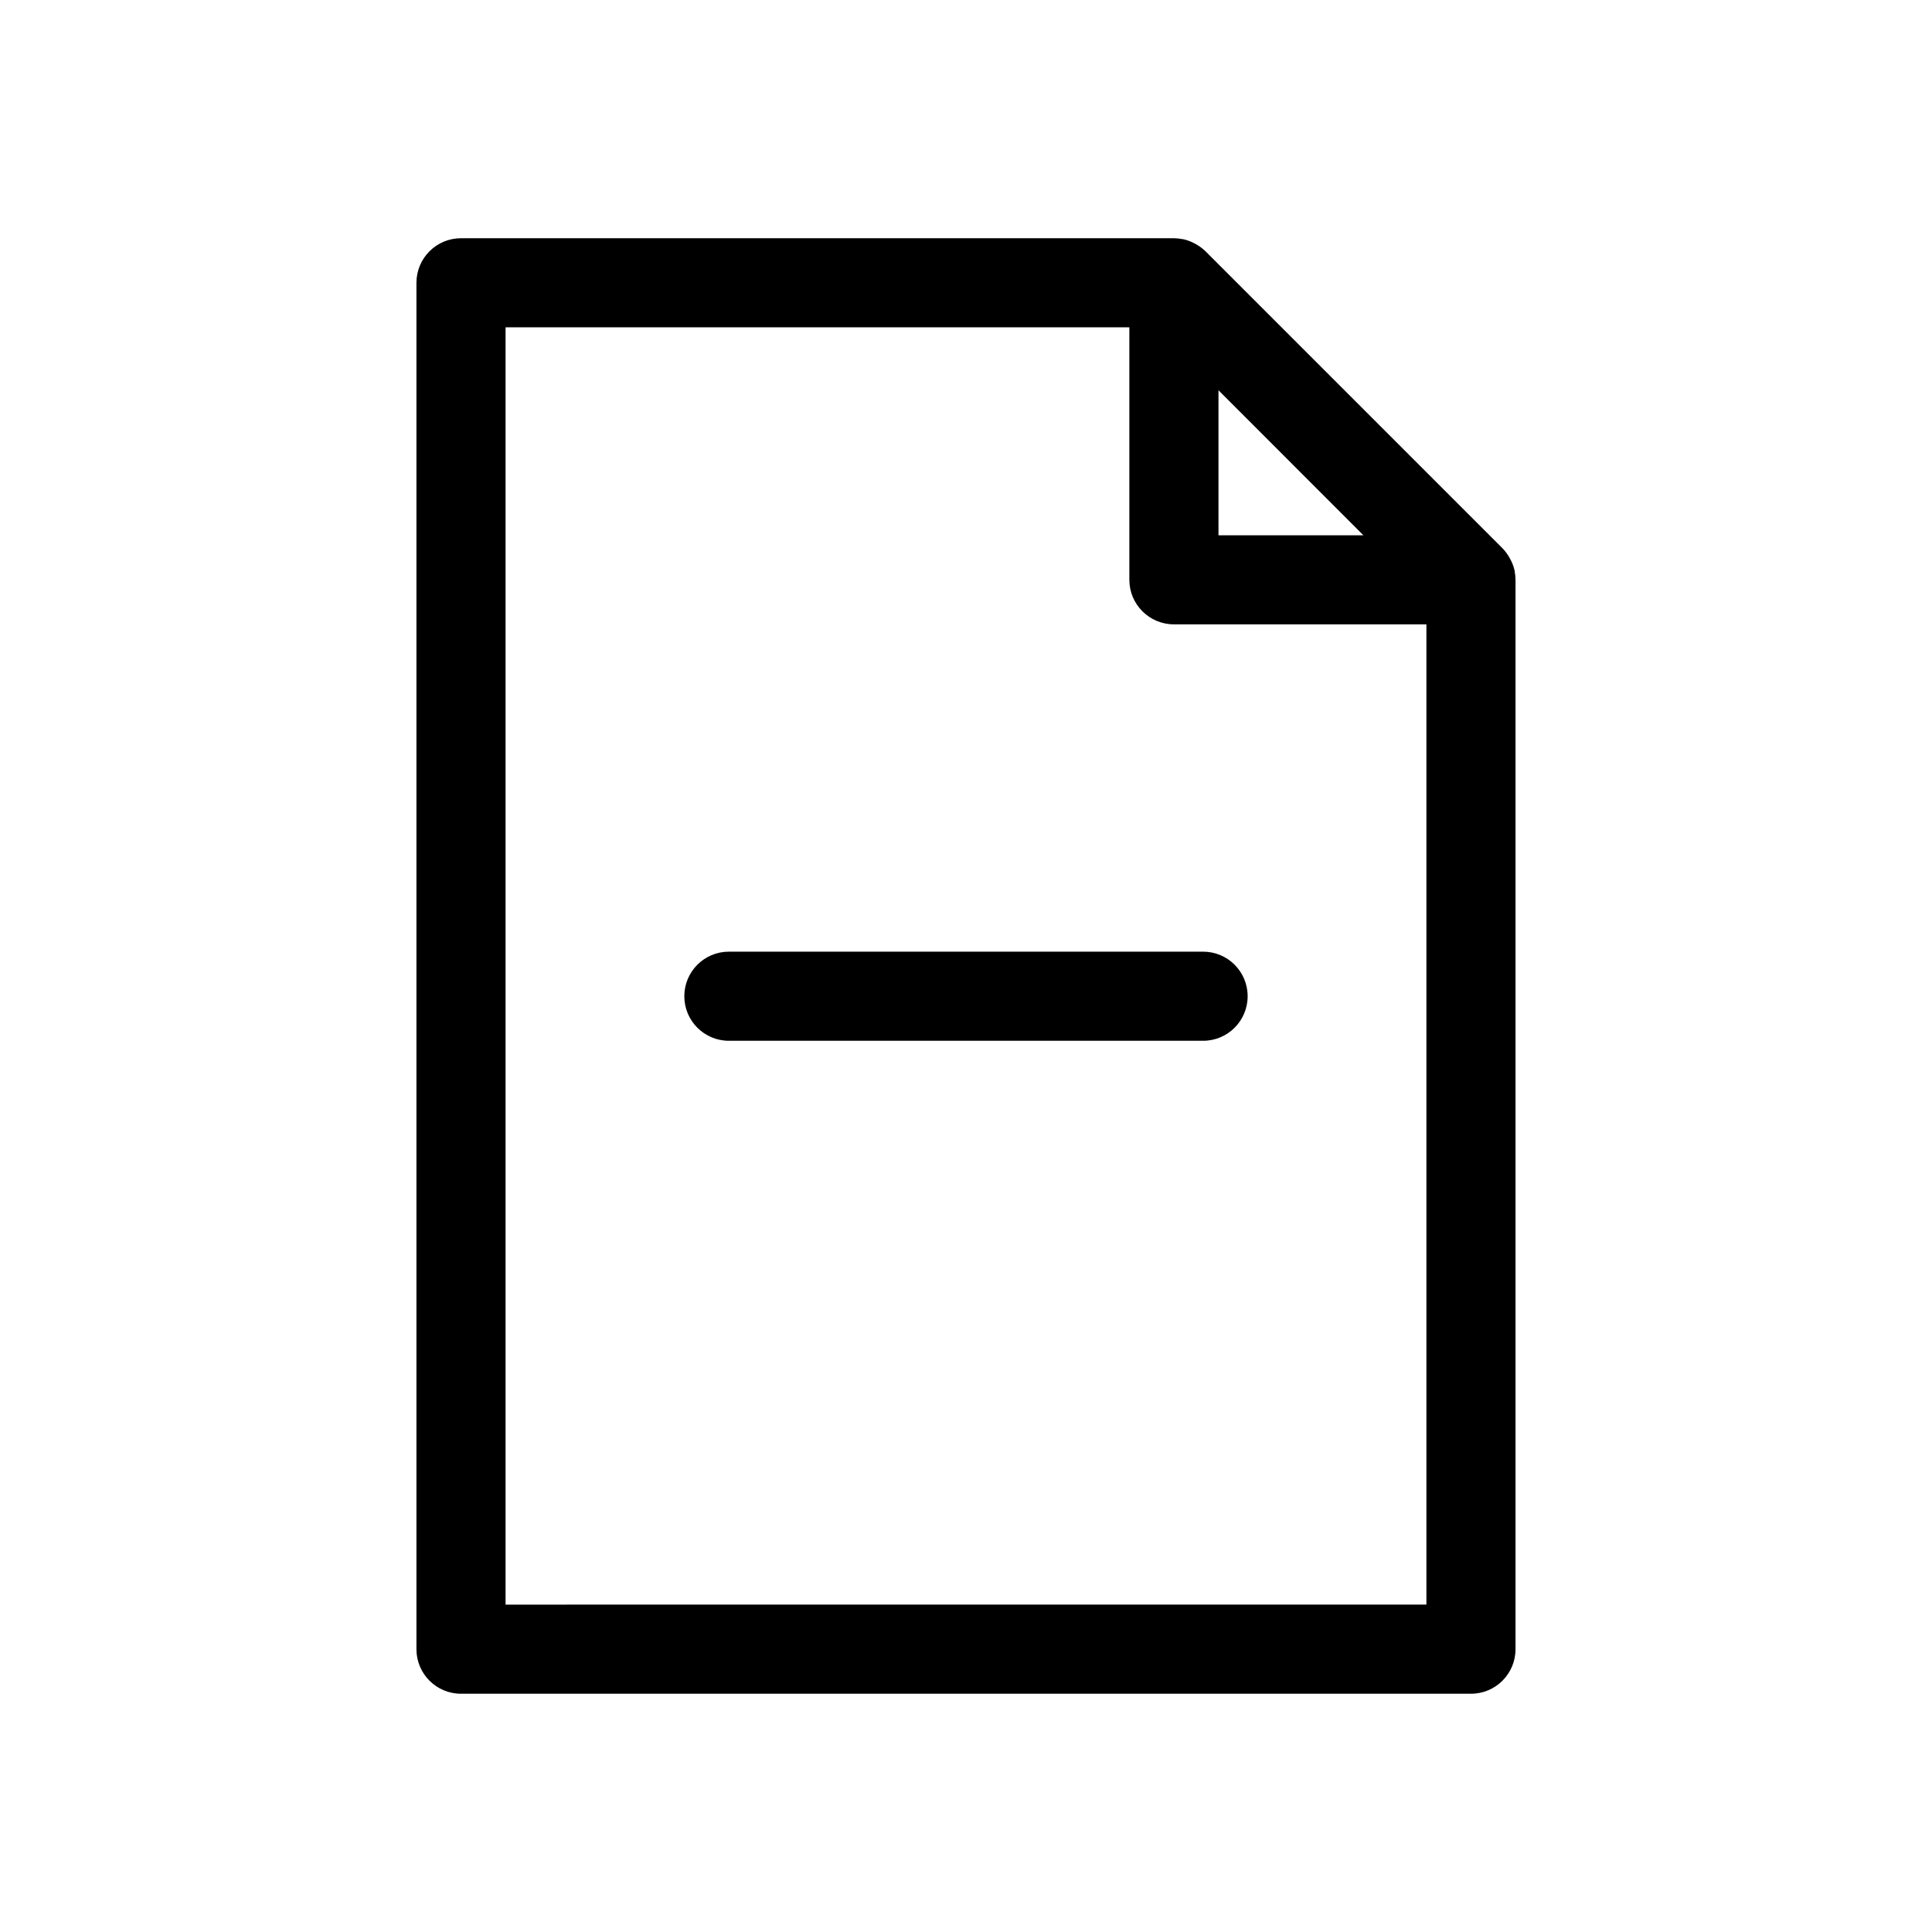
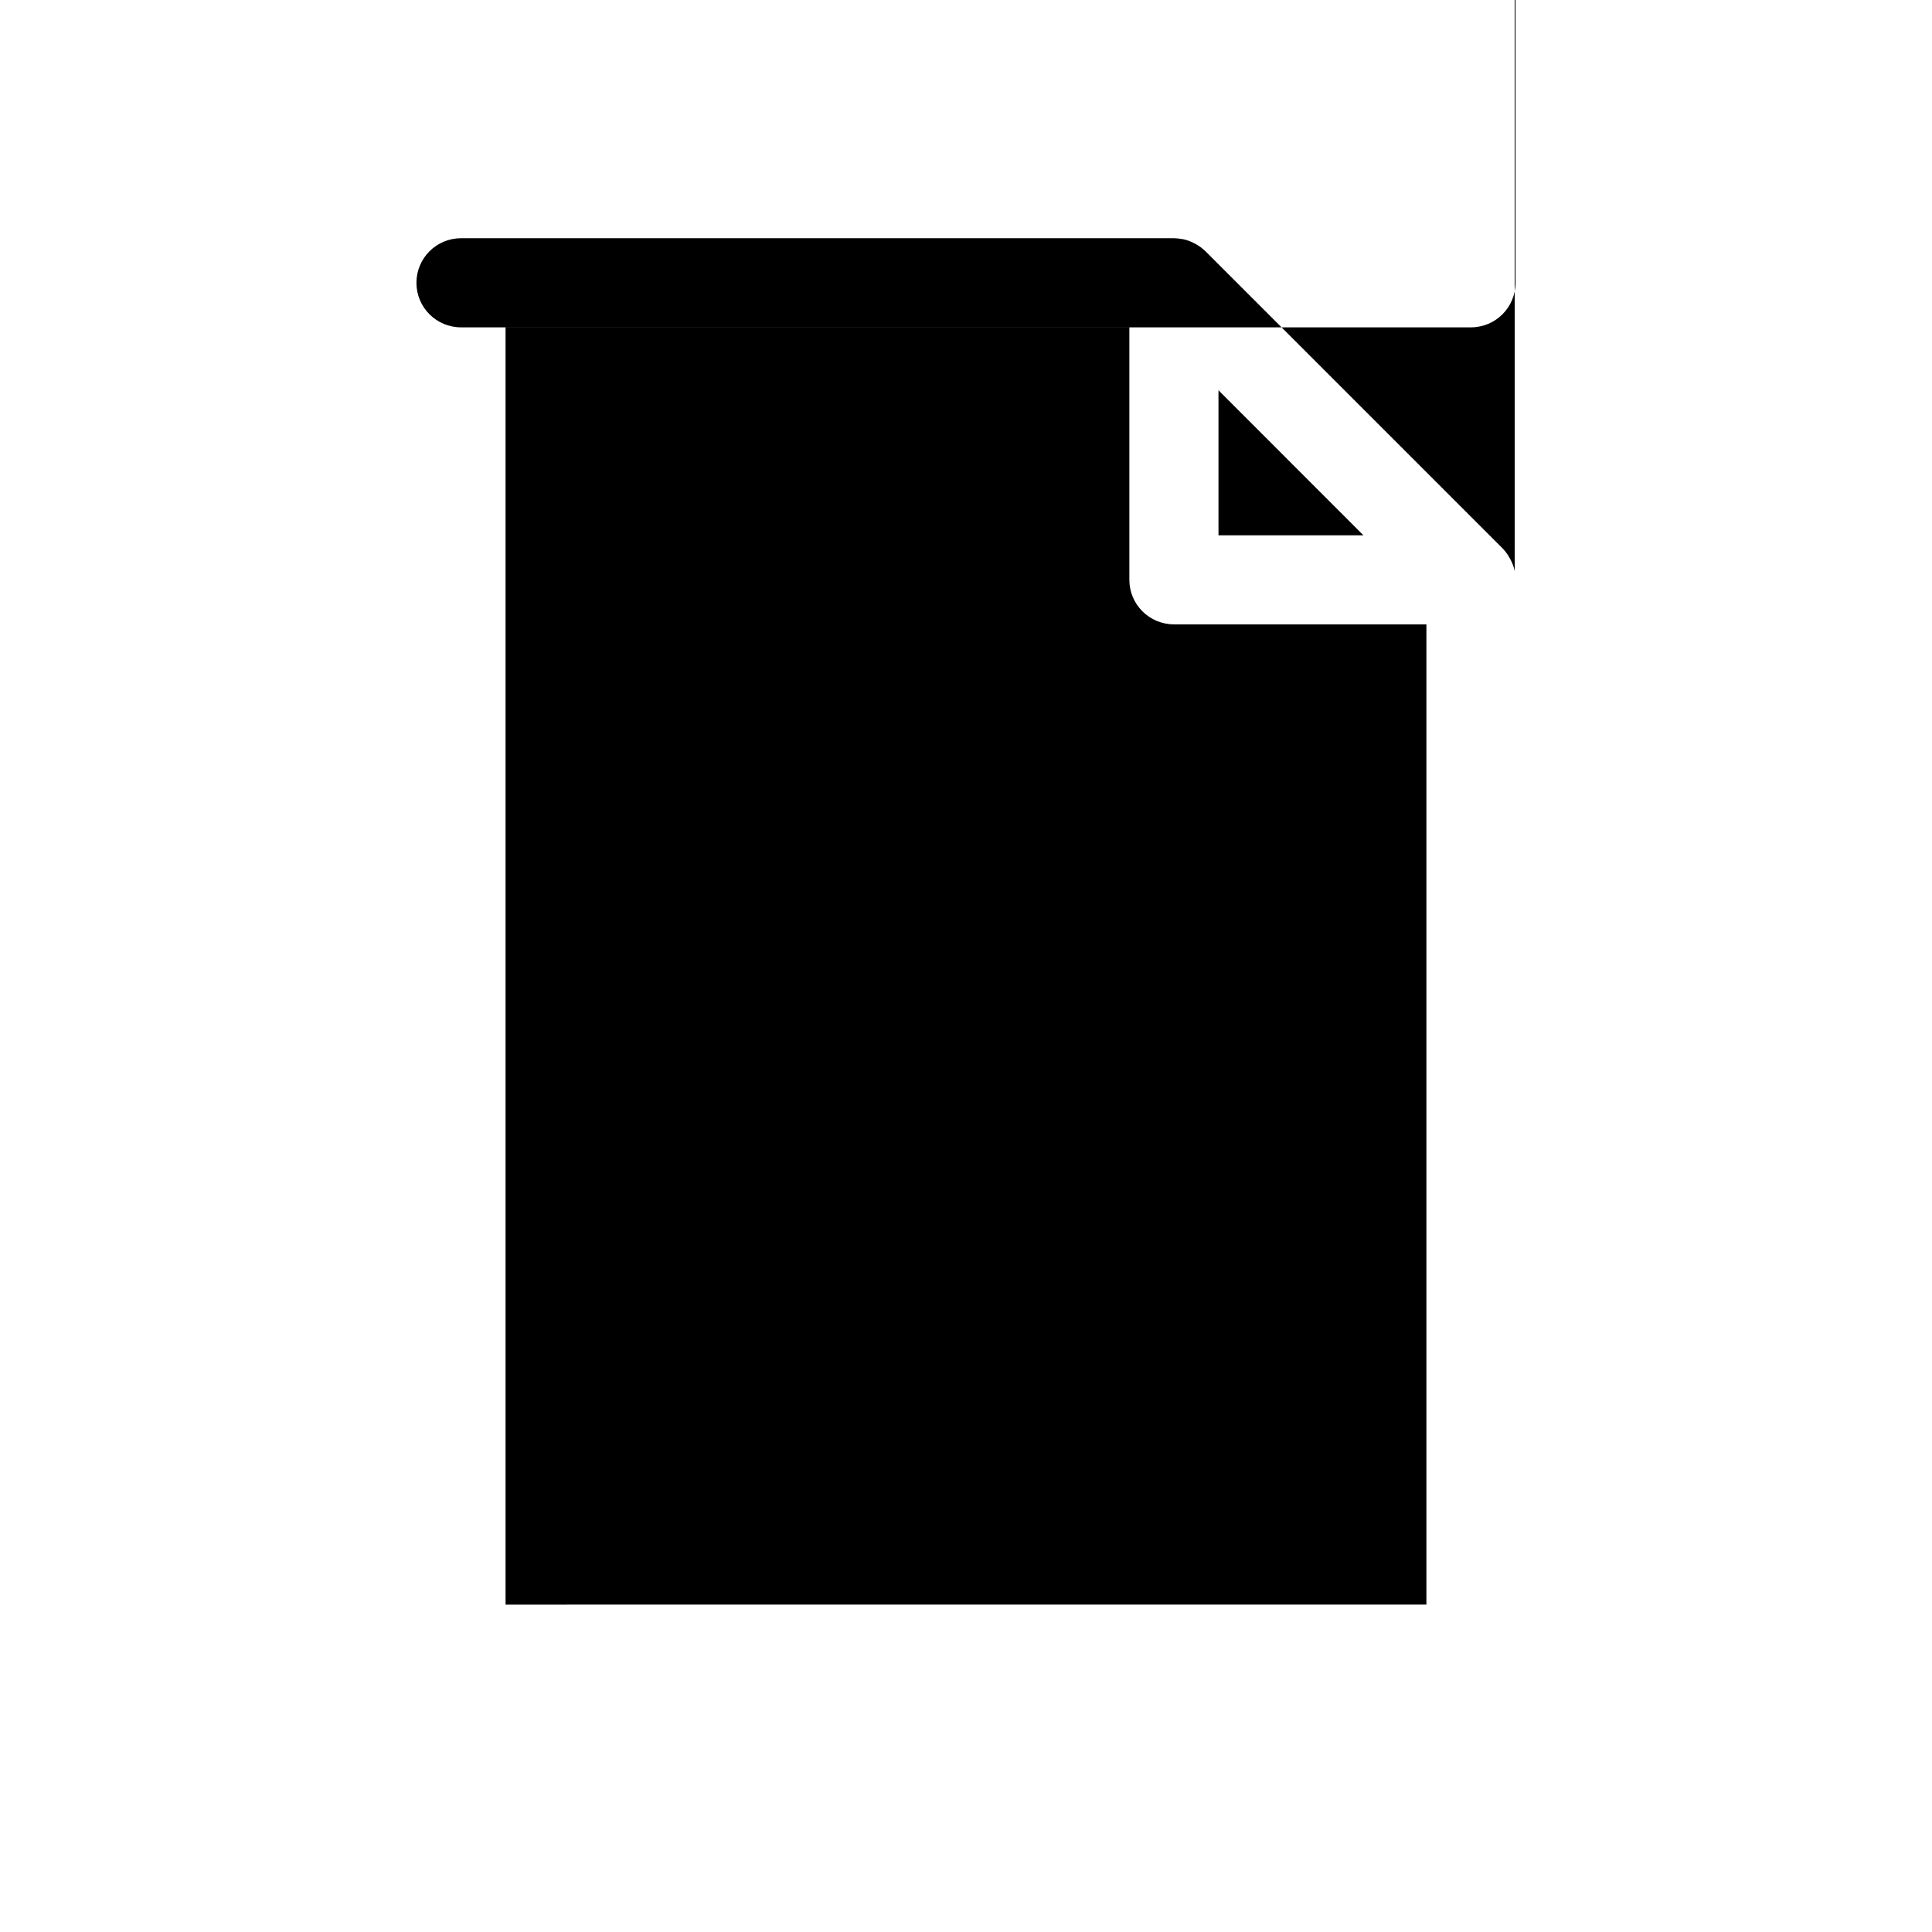
<svg xmlns="http://www.w3.org/2000/svg" fill="#000000" width="800px" height="800px" version="1.1" viewBox="144 144 512 512">
  <g>
-     <path d="m545.41 295.44v-0.102c-0.211-1.008-0.559-1.98-1.031-2.898-0.102-0.211-0.211-0.41-0.332-0.613-0.508-0.918-1.137-1.766-1.863-2.527l-78.719-78.719h-0.004c-0.754-0.73-1.602-1.355-2.516-1.867-0.203-0.117-0.41-0.227-0.621-0.332l-0.004 0.004c-0.902-0.465-1.863-0.809-2.856-1.016h-0.133c-0.734-0.148-1.48-0.23-2.231-0.238h-188.93c-6.523 0-11.809 5.289-11.809 11.809v362.11c0 6.523 5.285 11.809 11.809 11.809h267.65c6.519 0 11.809-5.285 11.809-11.809v-283.39c-0.008-0.746-0.082-1.488-0.223-2.223zm-78.5-48.02 38.406 38.434h-38.406zm-188.93 321.82v-338.5h165.31v66.914c0 6.519 5.289 11.805 11.809 11.805h66.914v259.78z" />
-     <path d="m462.83 396.2h-125.67c-6.519 0-11.809 5.289-11.809 11.809 0 6.523 5.289 11.809 11.809 11.809h125.67c6.523 0 11.809-5.285 11.809-11.809 0-6.519-5.285-11.809-11.809-11.809z" />
+     <path d="m545.41 295.44v-0.102c-0.211-1.008-0.559-1.98-1.031-2.898-0.102-0.211-0.211-0.41-0.332-0.613-0.508-0.918-1.137-1.766-1.863-2.527l-78.719-78.719h-0.004c-0.754-0.73-1.602-1.355-2.516-1.867-0.203-0.117-0.41-0.227-0.621-0.332l-0.004 0.004c-0.902-0.465-1.863-0.809-2.856-1.016h-0.133c-0.734-0.148-1.48-0.23-2.231-0.238h-188.93c-6.523 0-11.809 5.289-11.809 11.809c0 6.523 5.285 11.809 11.809 11.809h267.65c6.519 0 11.809-5.285 11.809-11.809v-283.39c-0.008-0.746-0.082-1.488-0.223-2.223zm-78.5-48.02 38.406 38.434h-38.406zm-188.93 321.82v-338.5h165.31v66.914c0 6.519 5.289 11.805 11.809 11.805h66.914v259.78z" />
  </g>
</svg>